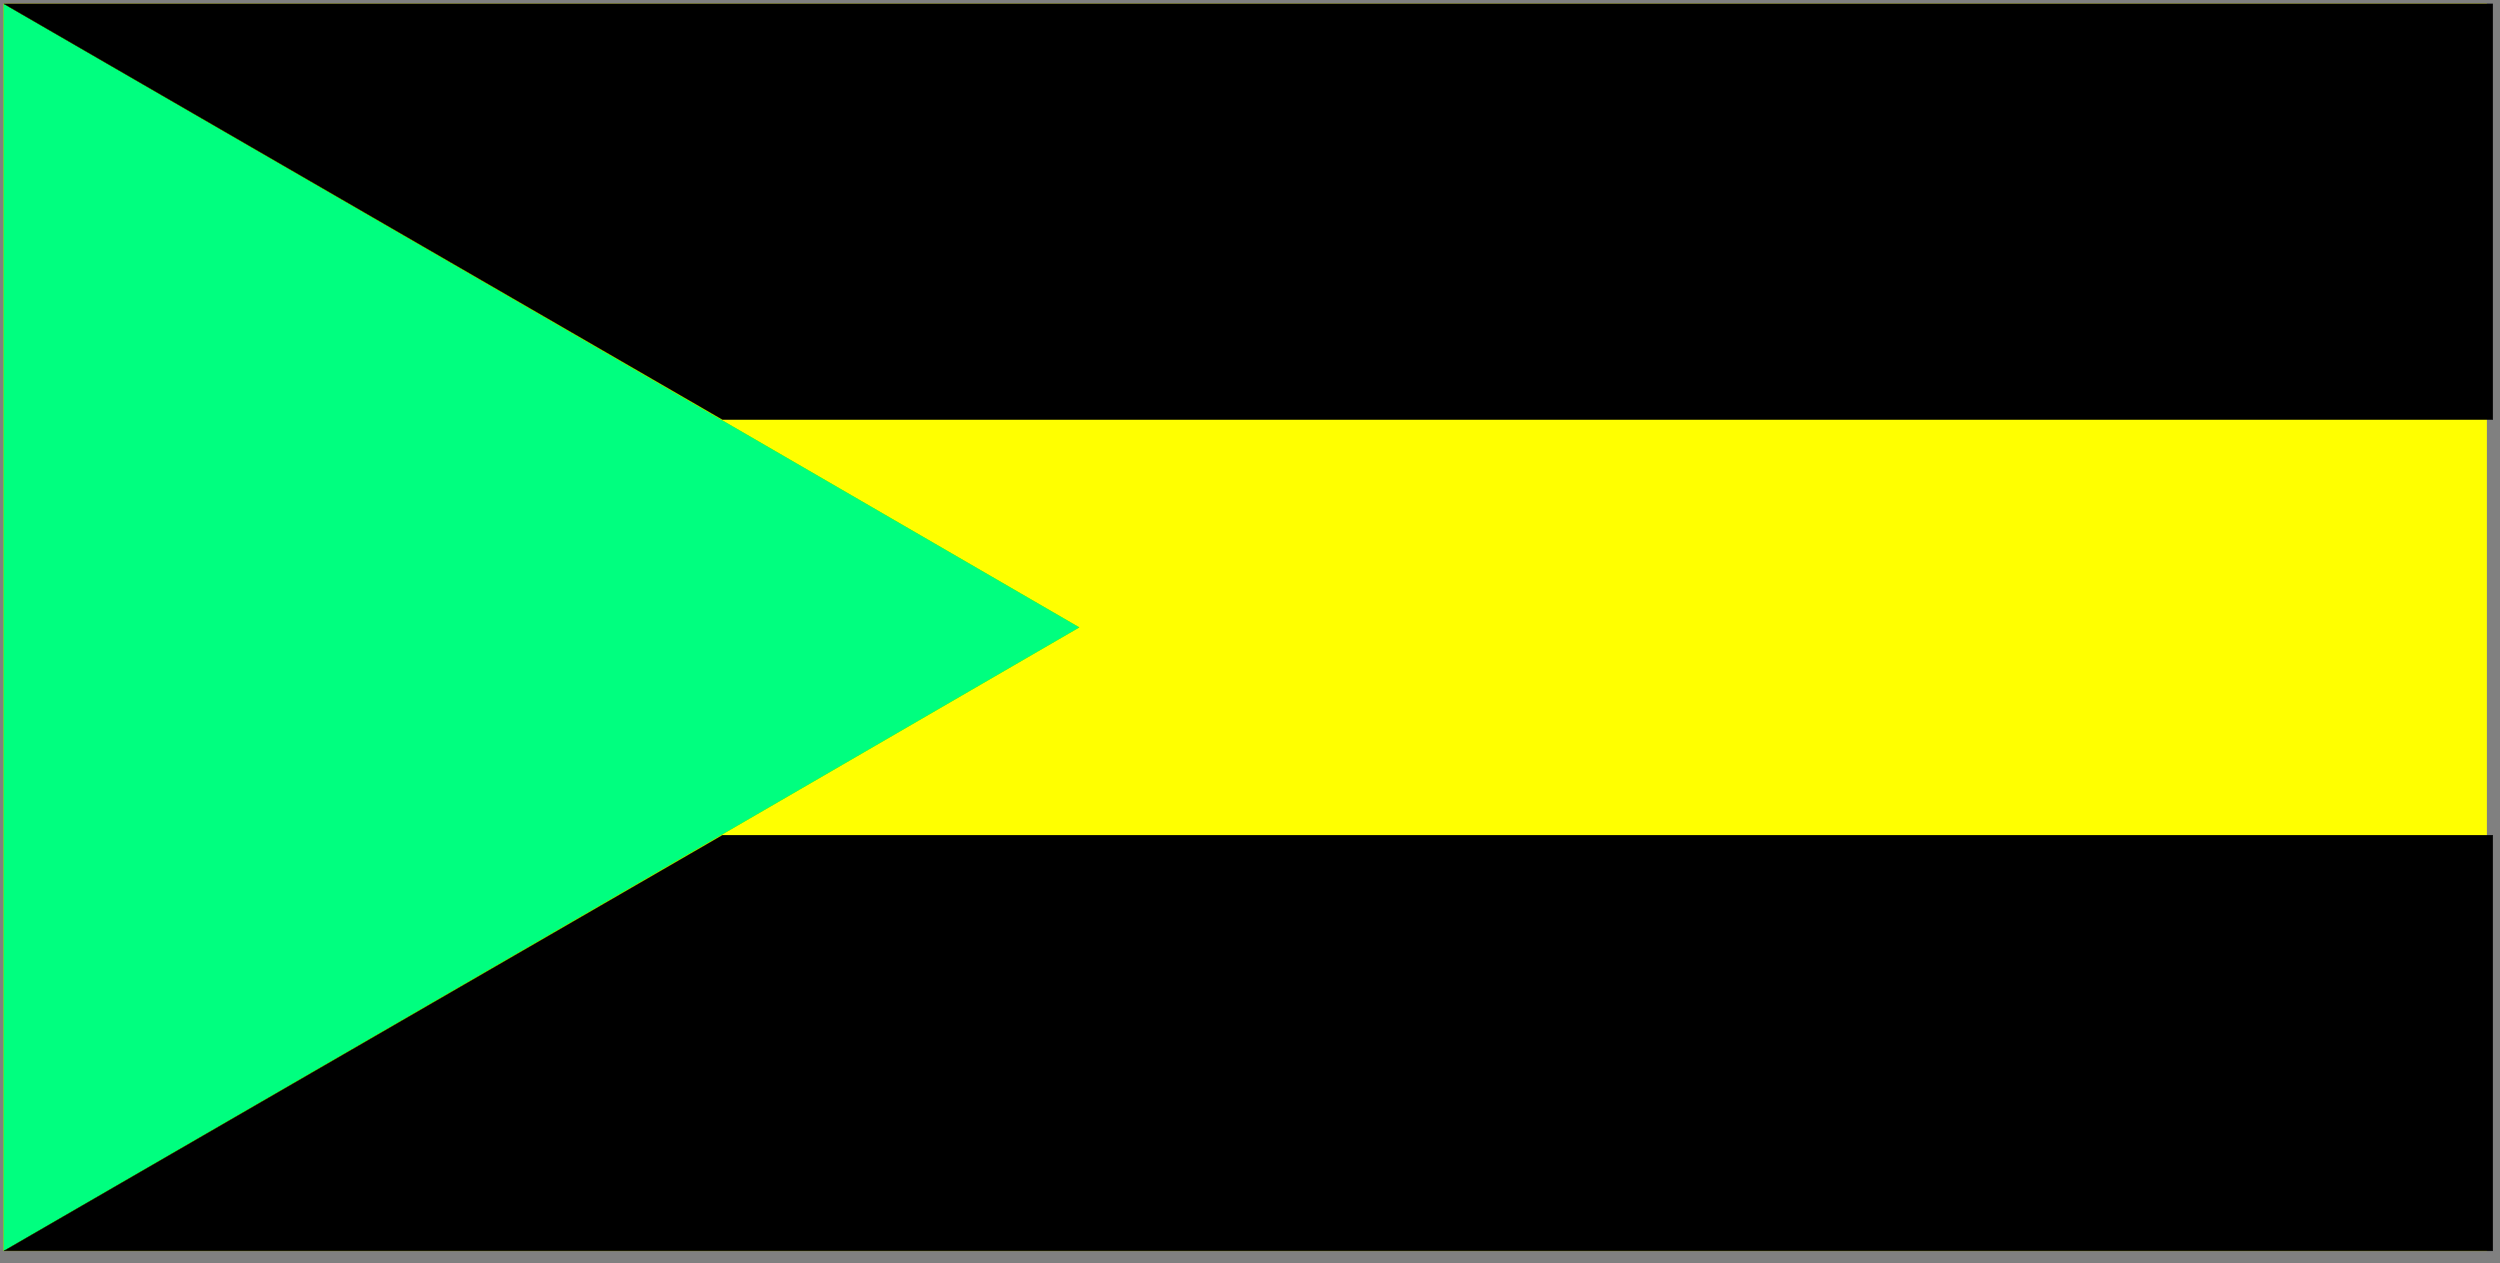
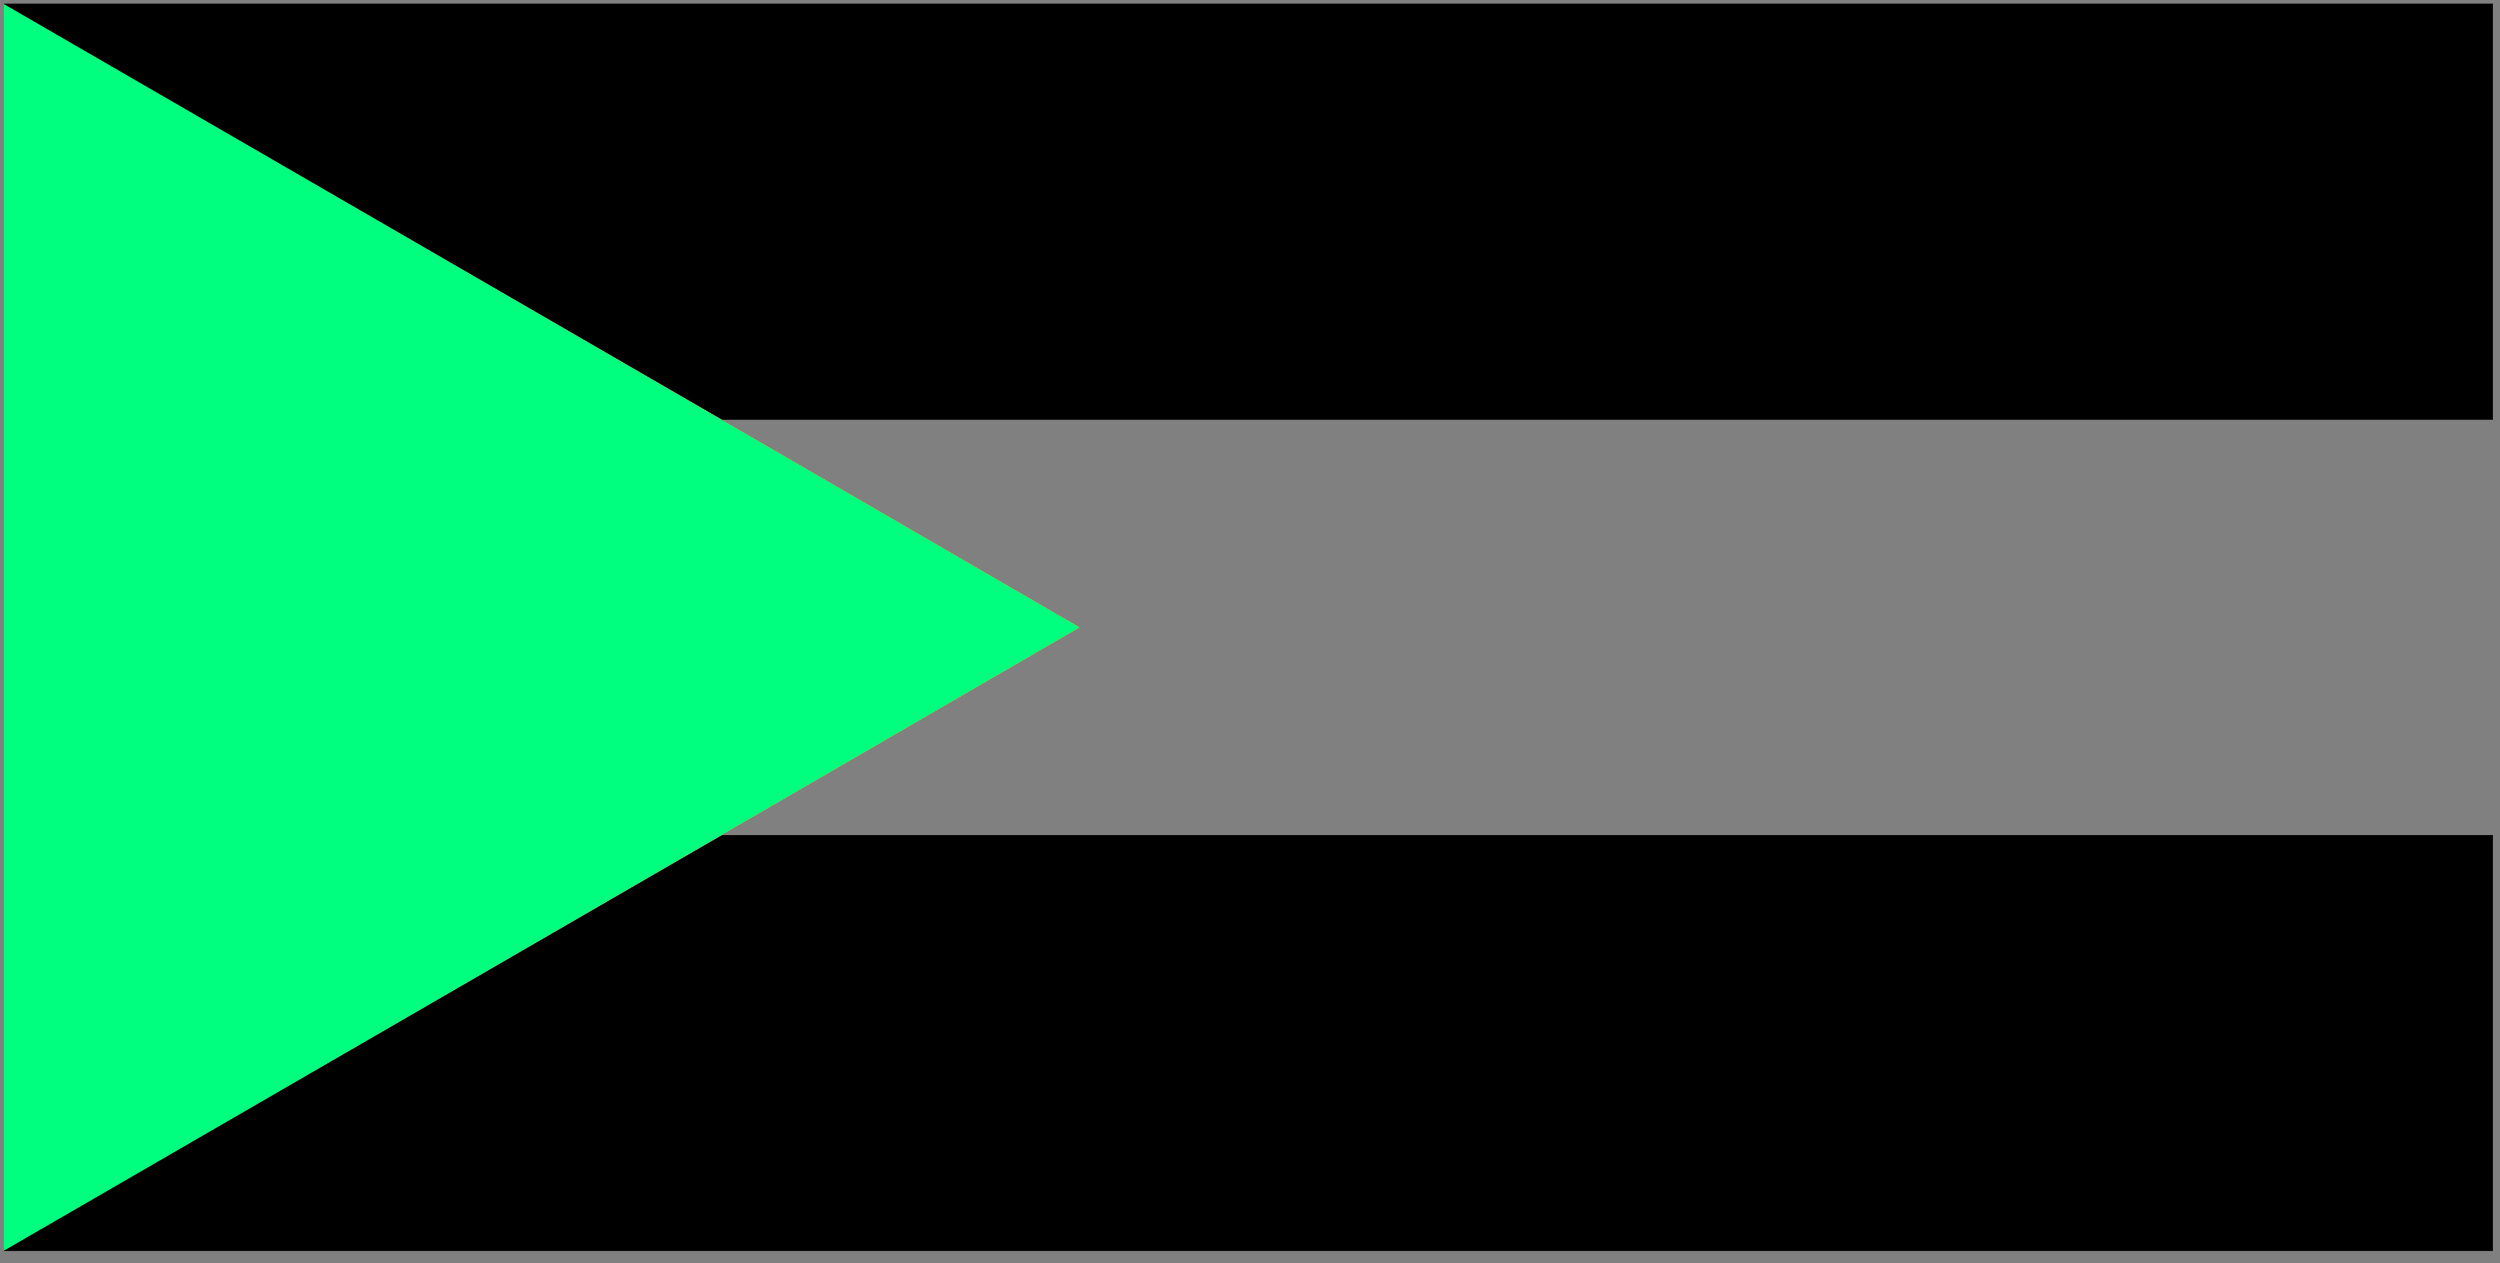
<svg xmlns="http://www.w3.org/2000/svg" fill-rule="evenodd" height="281.733" preserveAspectRatio="none" stroke-linecap="round" viewBox="0 0 8363 4227" width="557.467">
  <rect x="0" y="0" width="8363" height="4227" fill="#808080" stroke="none" />
  <style>.pen1{stroke:none}.pen2{stroke:#ff0;stroke-width:1;stroke-linejoin:round}.brush2{fill:none}</style>
-   <path class="pen1" style="fill:#ff0" d="M13 4185V13h8306v4172H13z" />
-   <path class="pen2 brush2" d="M13 4185V13h8306v4172H13z" />
-   <path class="pen2" fill="none" d="m13 13 3597 2086L13 4185m2398-1391h5908m0-1390H2411" />
+   <path class="pen2" fill="none" d="m13 13 3597 2086L13 4185m2398-1391h5908H2411" />
  <path class="pen1" style="fill:#00ff7f" d="M13 4185V13l3597 2086L13 4185z" />
-   <path class="brush2" style="stroke:#0f0;stroke-width:1;stroke-linejoin:round" d="M13 4185V13l3597 2086L13 4185z" />
  <path class="pen1" d="m13 4185 2404-1391h5922v1391H13zm2404-2781L13 13h8326v1391H2417z" style="fill:#000" />
  <path class="brush2" d="m13 4185 2404-1391h5922v1391H13zm2404-2781L13 13h8326v1391H2417z" style="stroke:#000;stroke-width:1;stroke-linejoin:round" />
</svg>